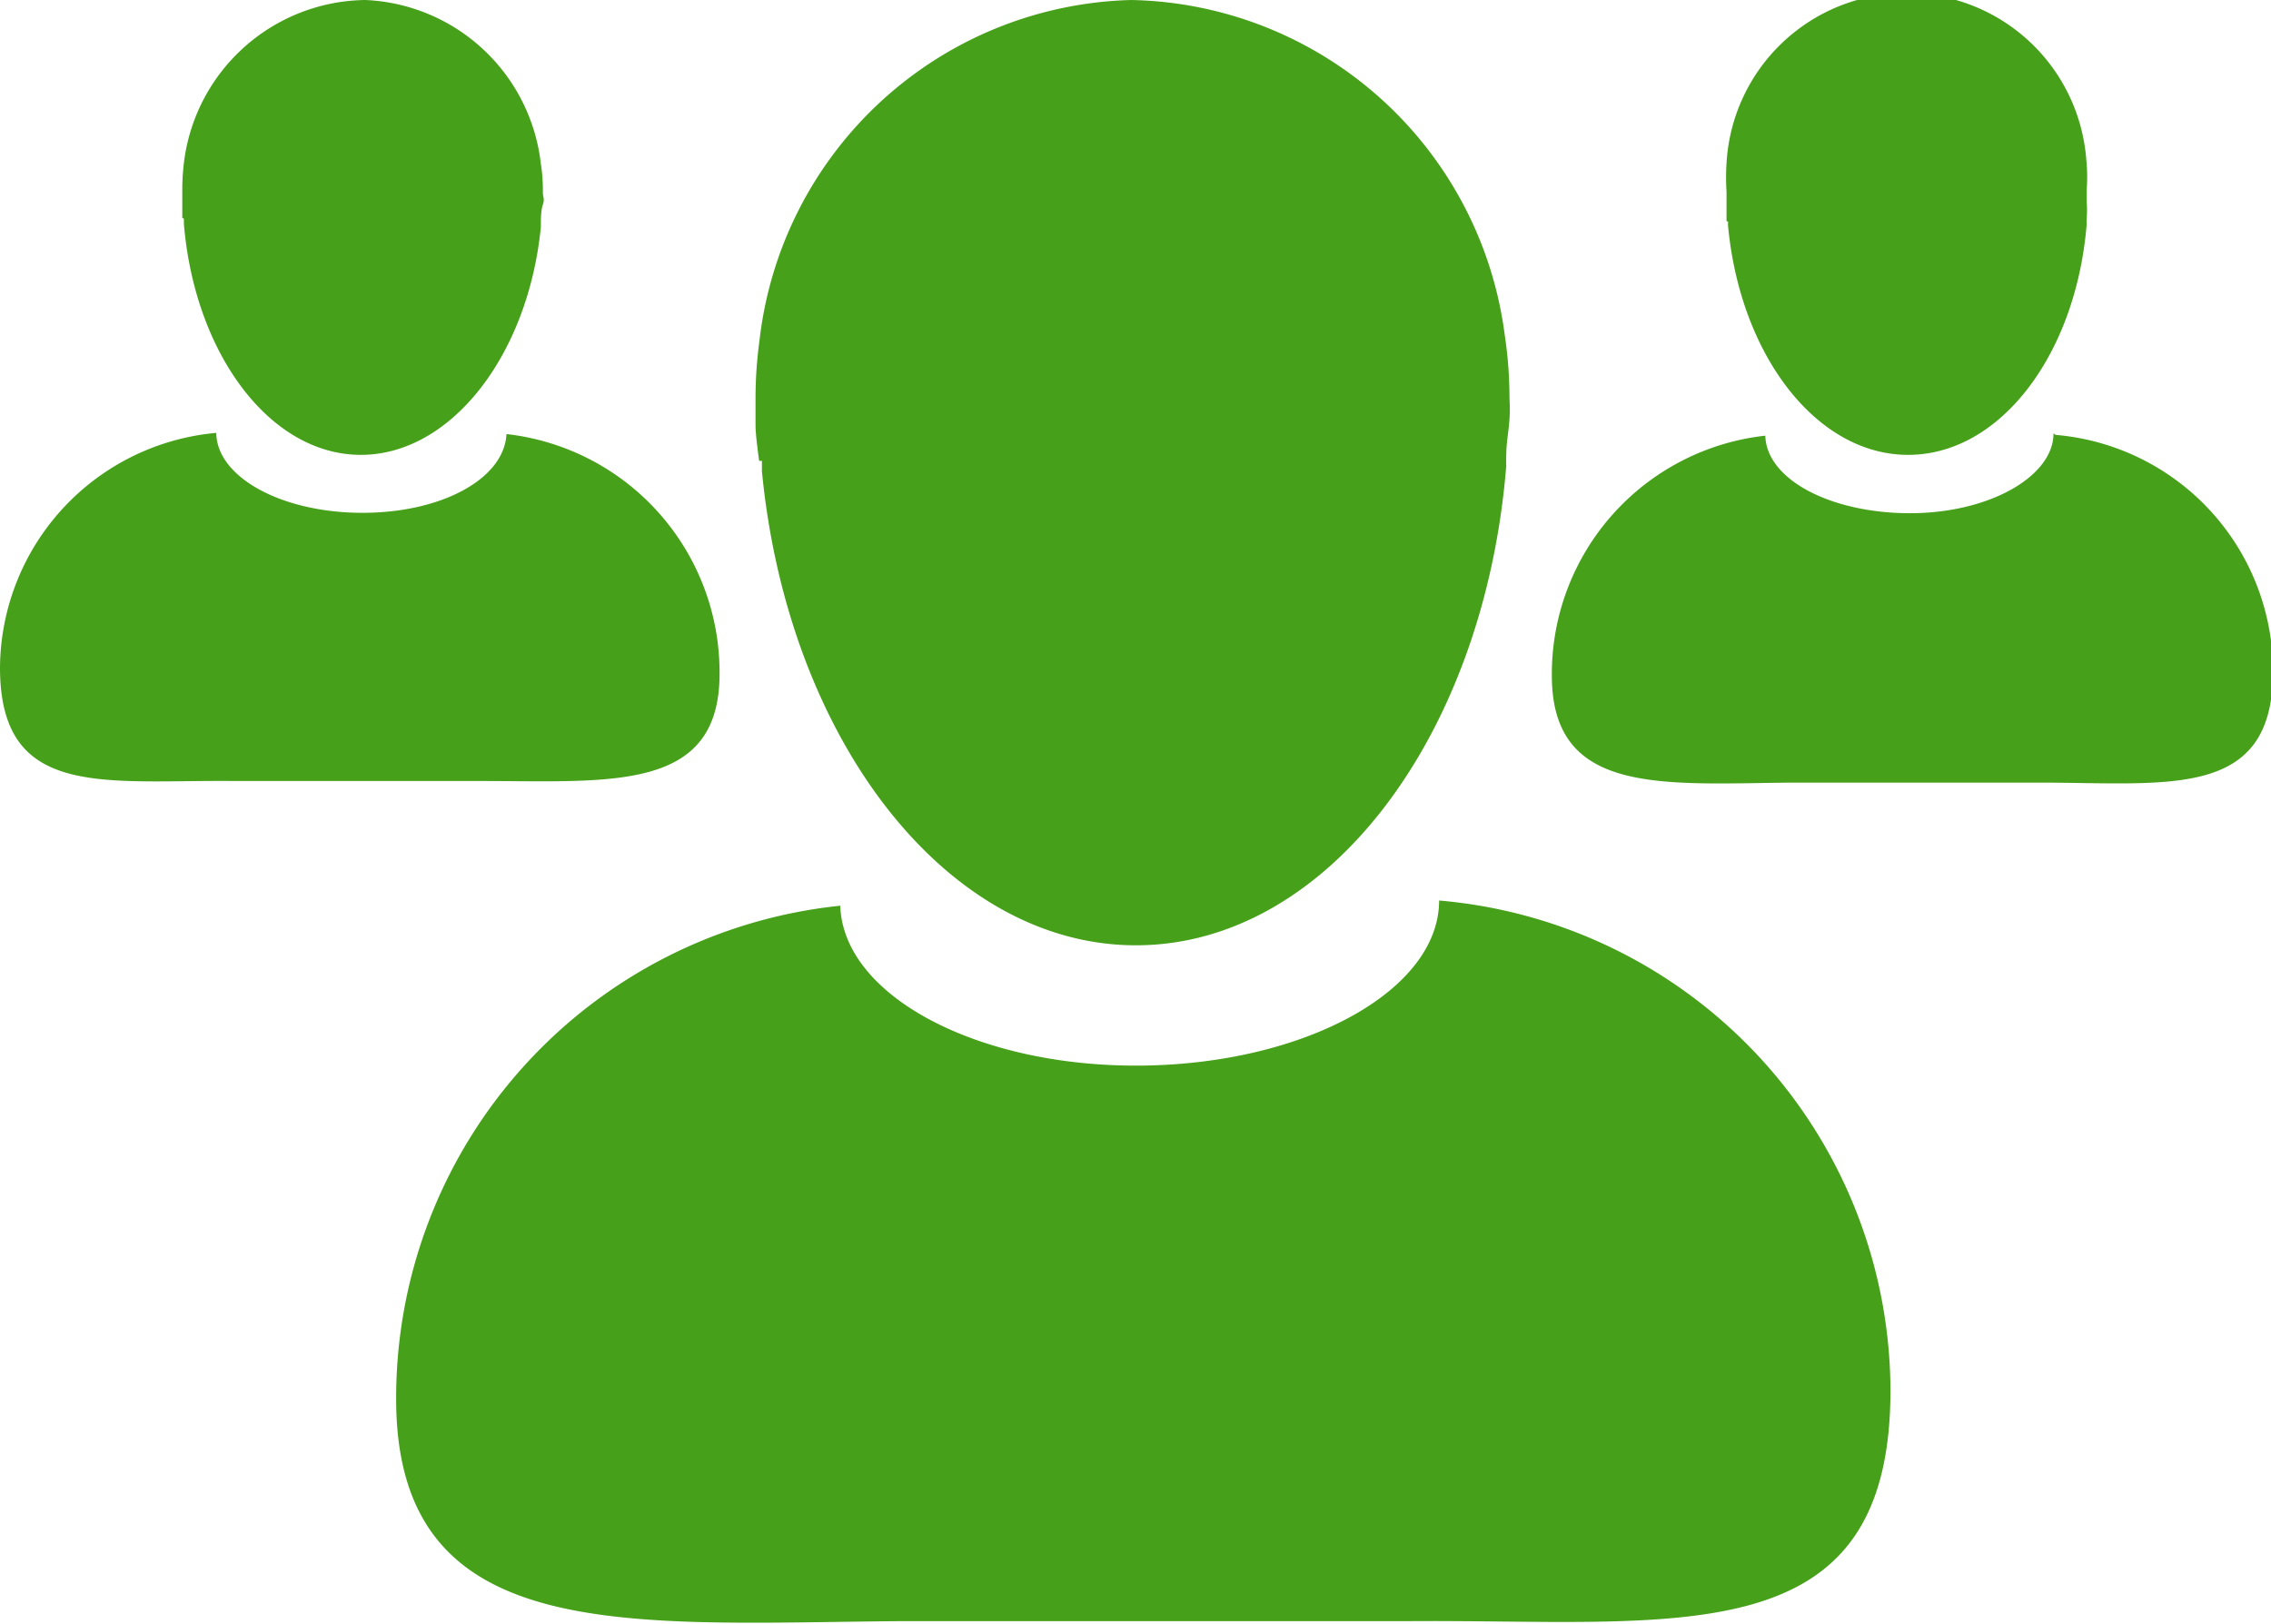
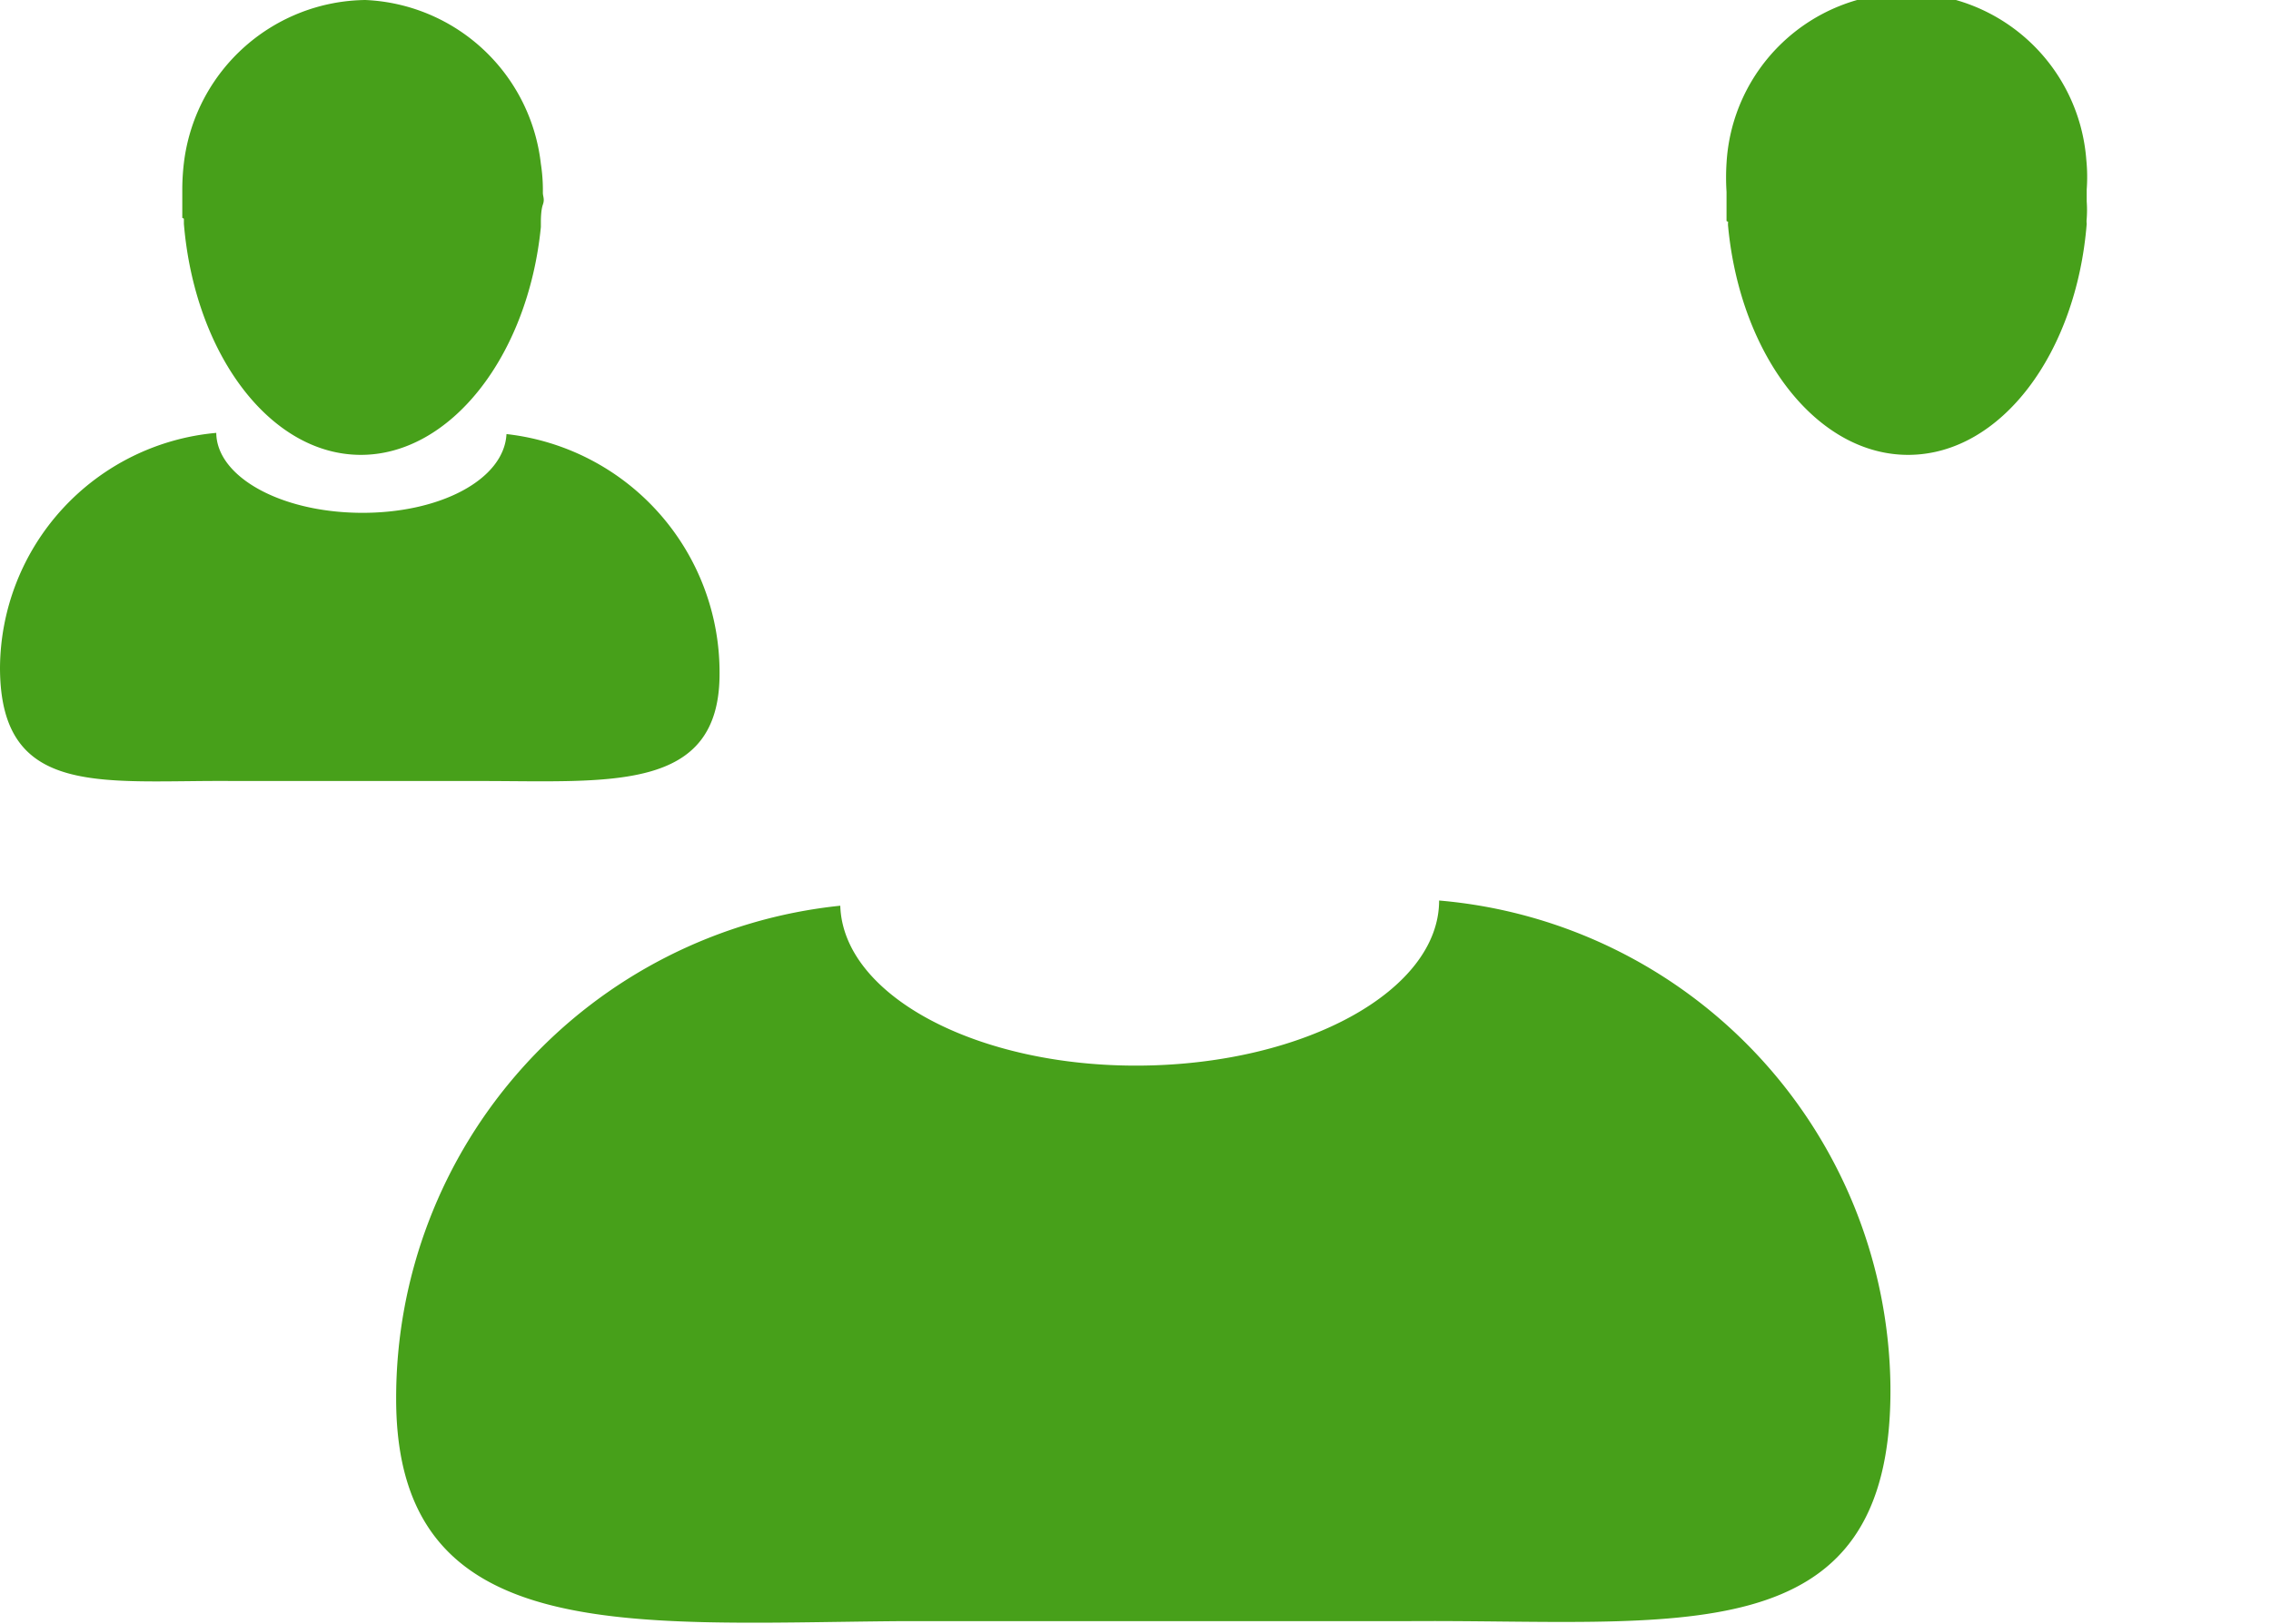
<svg xmlns="http://www.w3.org/2000/svg" viewBox="0 0 56.81 40.64">
  <defs>
    <style>.cls-1{fill:#47a01a;}</style>
  </defs>
  <g id="Layer_2" data-name="Layer 2">
    <g id="Grid">
      <path class="cls-1" d="M36,22.53c0,2.25-3.35,4.09-7.45,4.13s-7.46-1.75-7.53-4A12.38,12.38,0,0,0,9.91,35c0,6.17,5.7,5.62,12.51,5.56h12.7c6.82-.06,12.23.93,12.17-5.88A12.34,12.34,0,0,0,36,22.53Z" />
-       <path class="cls-1" d="M19.06,11.53l0,.26c.65,6.73,4.64,11.9,9.41,11.86s8.67-5.28,9.21-12a2.45,2.45,0,0,1,0-.27c0-.29.06-.59.08-.89s0-.41,0-.62a10.59,10.59,0,0,0-.12-1.5A9.61,9.61,0,0,0,28.3,0,9.61,9.61,0,0,0,19,8.51a10.74,10.74,0,0,0-.1,1.51c0,.21,0,.41,0,.62s.05.59.09.89Z" />
-       <path class="cls-1" d="M51.37,10.84c0,1.08-1.61,2-3.59,2S44.19,12,44.16,10.9a6,6,0,0,0-5.34,6c0,3,2.74,2.71,6,2.68H51c3.28,0,5.89.44,5.86-2.84a5.94,5.94,0,0,0-5.44-5.86Z" />
      <path class="cls-1" d="M43.23,5.55a.49.49,0,0,0,0,.12c.31,3.24,2.23,5.73,4.53,5.71S51.94,8.84,52.2,5.6a.53.53,0,0,1,0-.13,3,3,0,0,0,0-.43c0-.1,0-.2,0-.3A4.28,4.28,0,0,0,52.19,4a4.51,4.51,0,0,0-9,.08,5.69,5.69,0,0,0,0,.72c0,.1,0,.2,0,.3s0,.29,0,.43Z" />
      <path class="cls-1" d="M18,16.86a6,6,0,0,0-5.33-6C12.61,12,11,12.85,9,12.83s-3.58-.91-3.59-2A5.94,5.94,0,0,0,0,16.7C0,20,2.58,19.51,5.85,19.54H12c3.27,0,6,.29,6-2.68Z" />
      <path class="cls-1" d="M4.6,5.47s0,.08,0,.13C4.87,8.84,6.74,11.36,9,11.38s4.21-2.47,4.53-5.7c0,0,0-.09,0-.13s0-.29.05-.43,0-.2,0-.3a4.28,4.28,0,0,0-.05-.72A4.62,4.62,0,0,0,9.14,0,4.63,4.63,0,0,0,4.61,4a5.68,5.68,0,0,0-.05.72c0,.1,0,.2,0,.3s0,.29,0,.43Z" />
    </g>
  </g>
</svg>